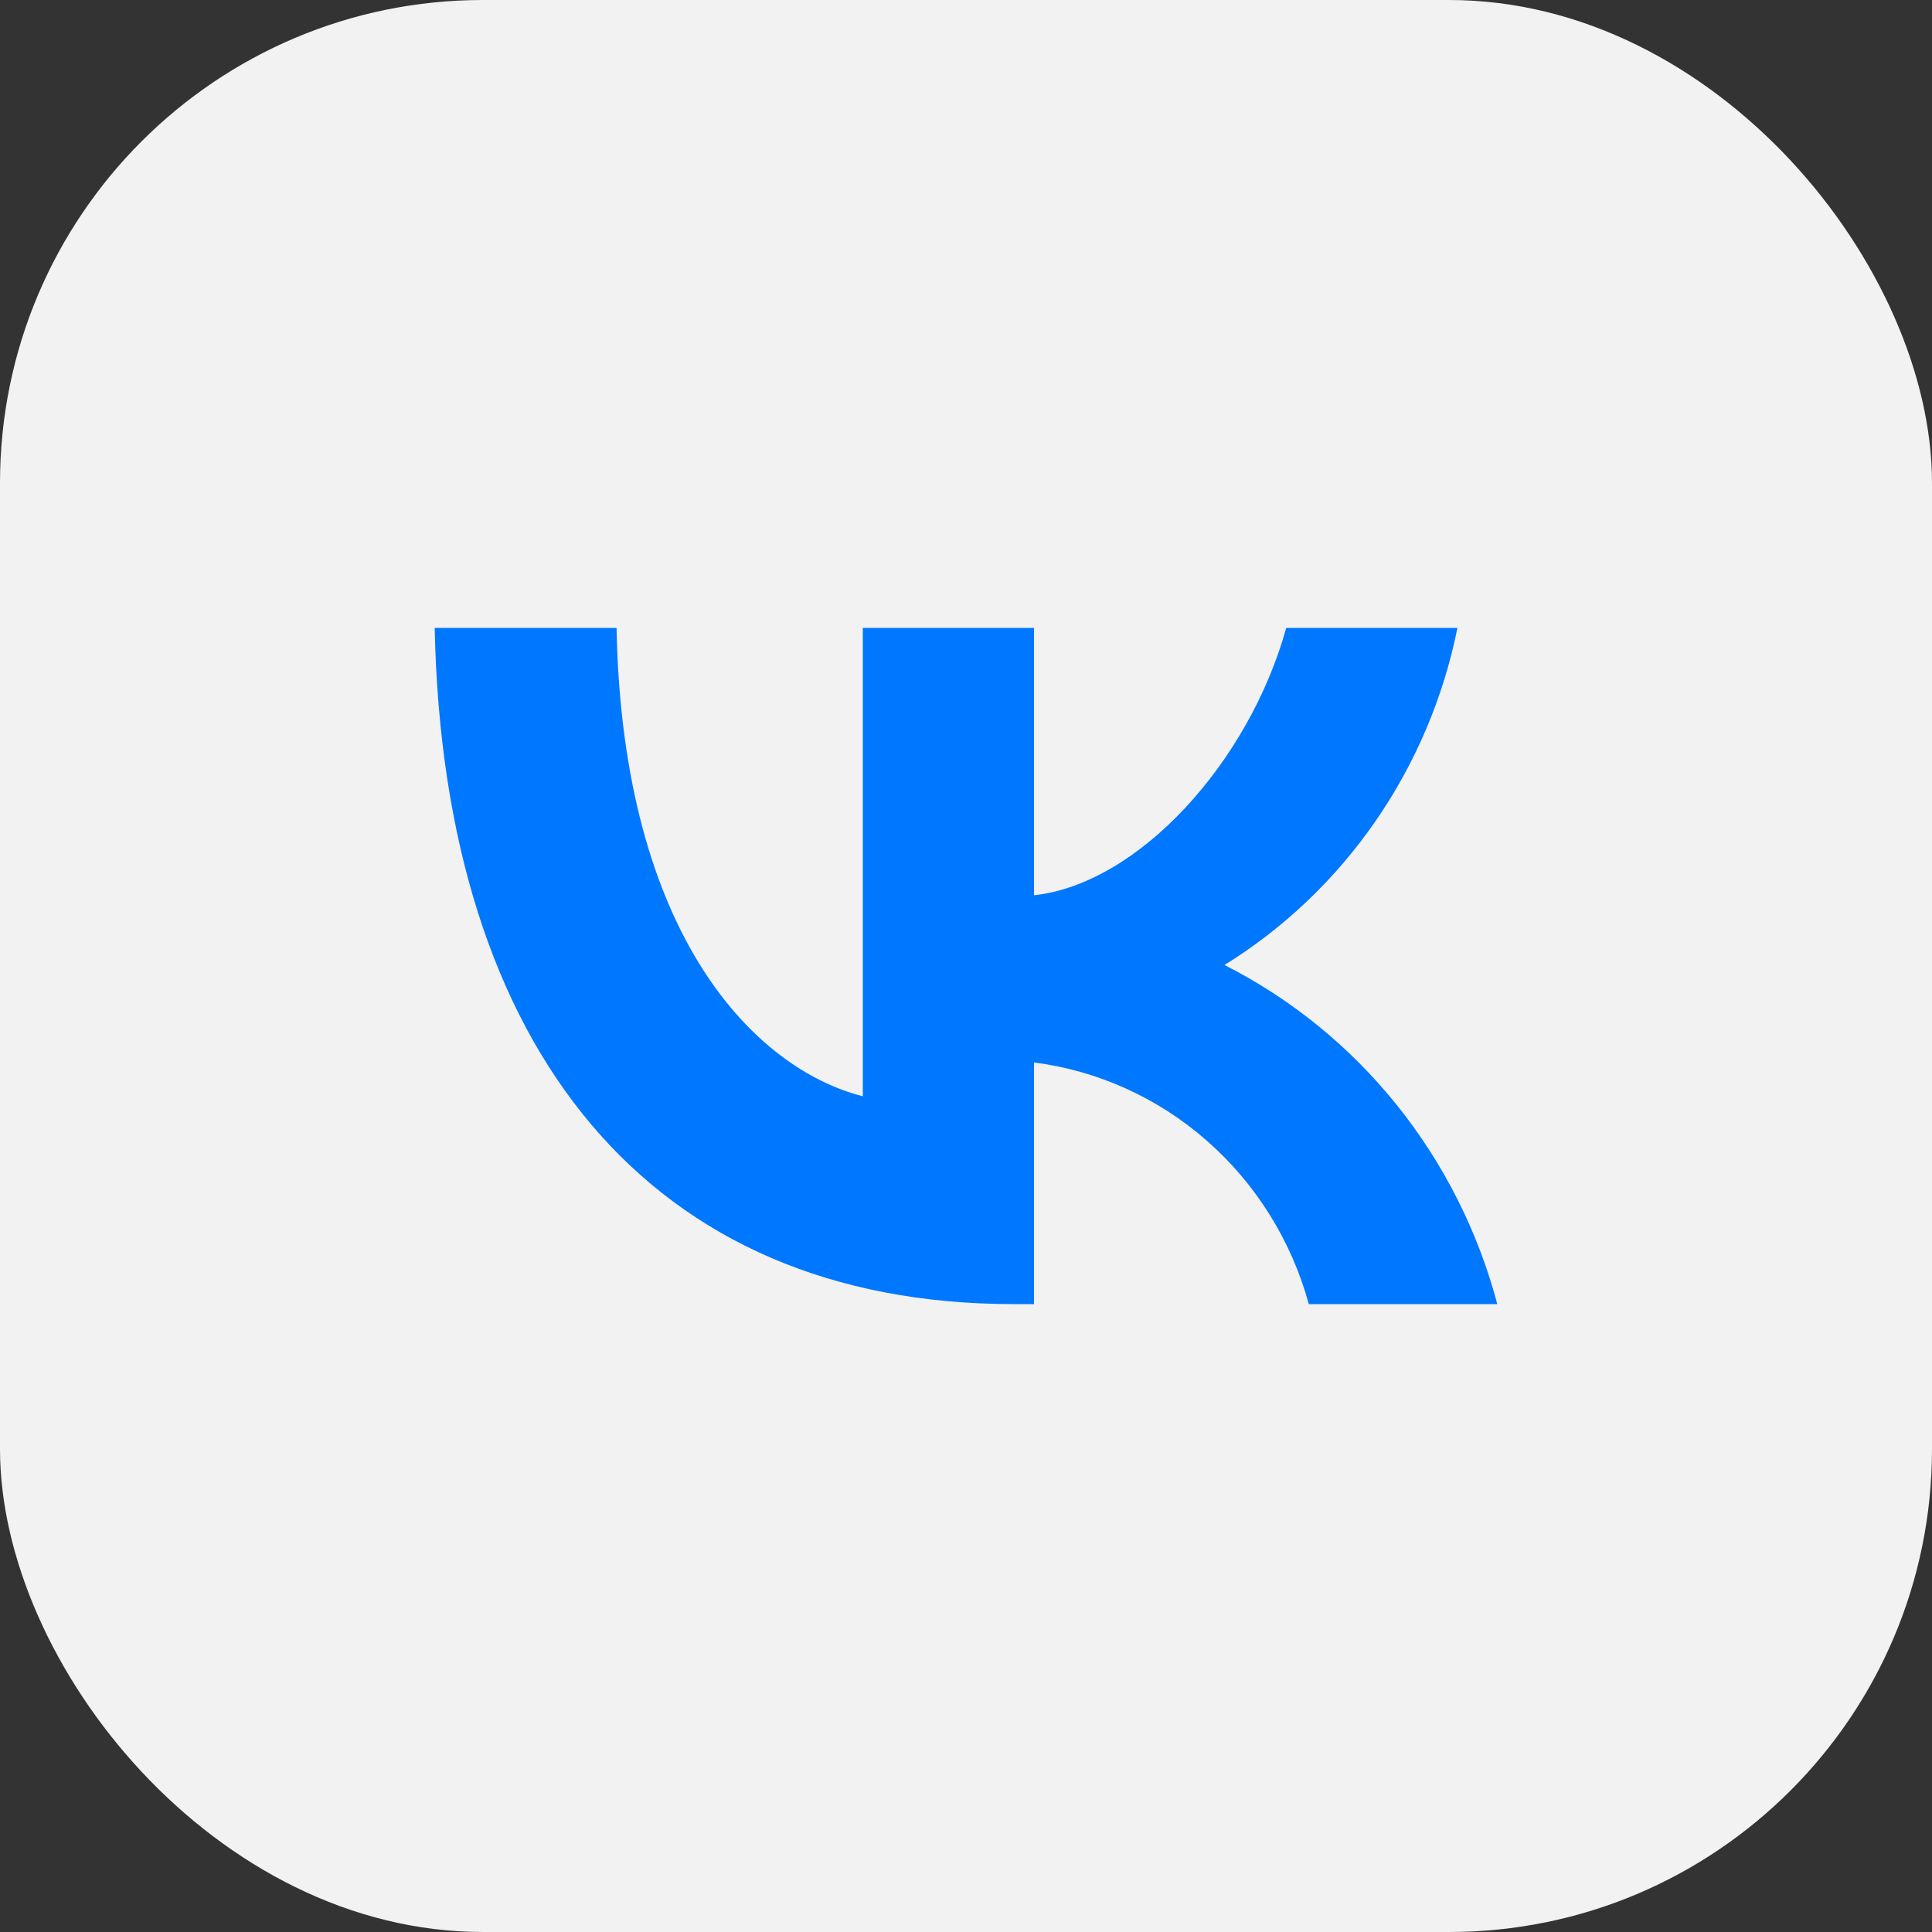
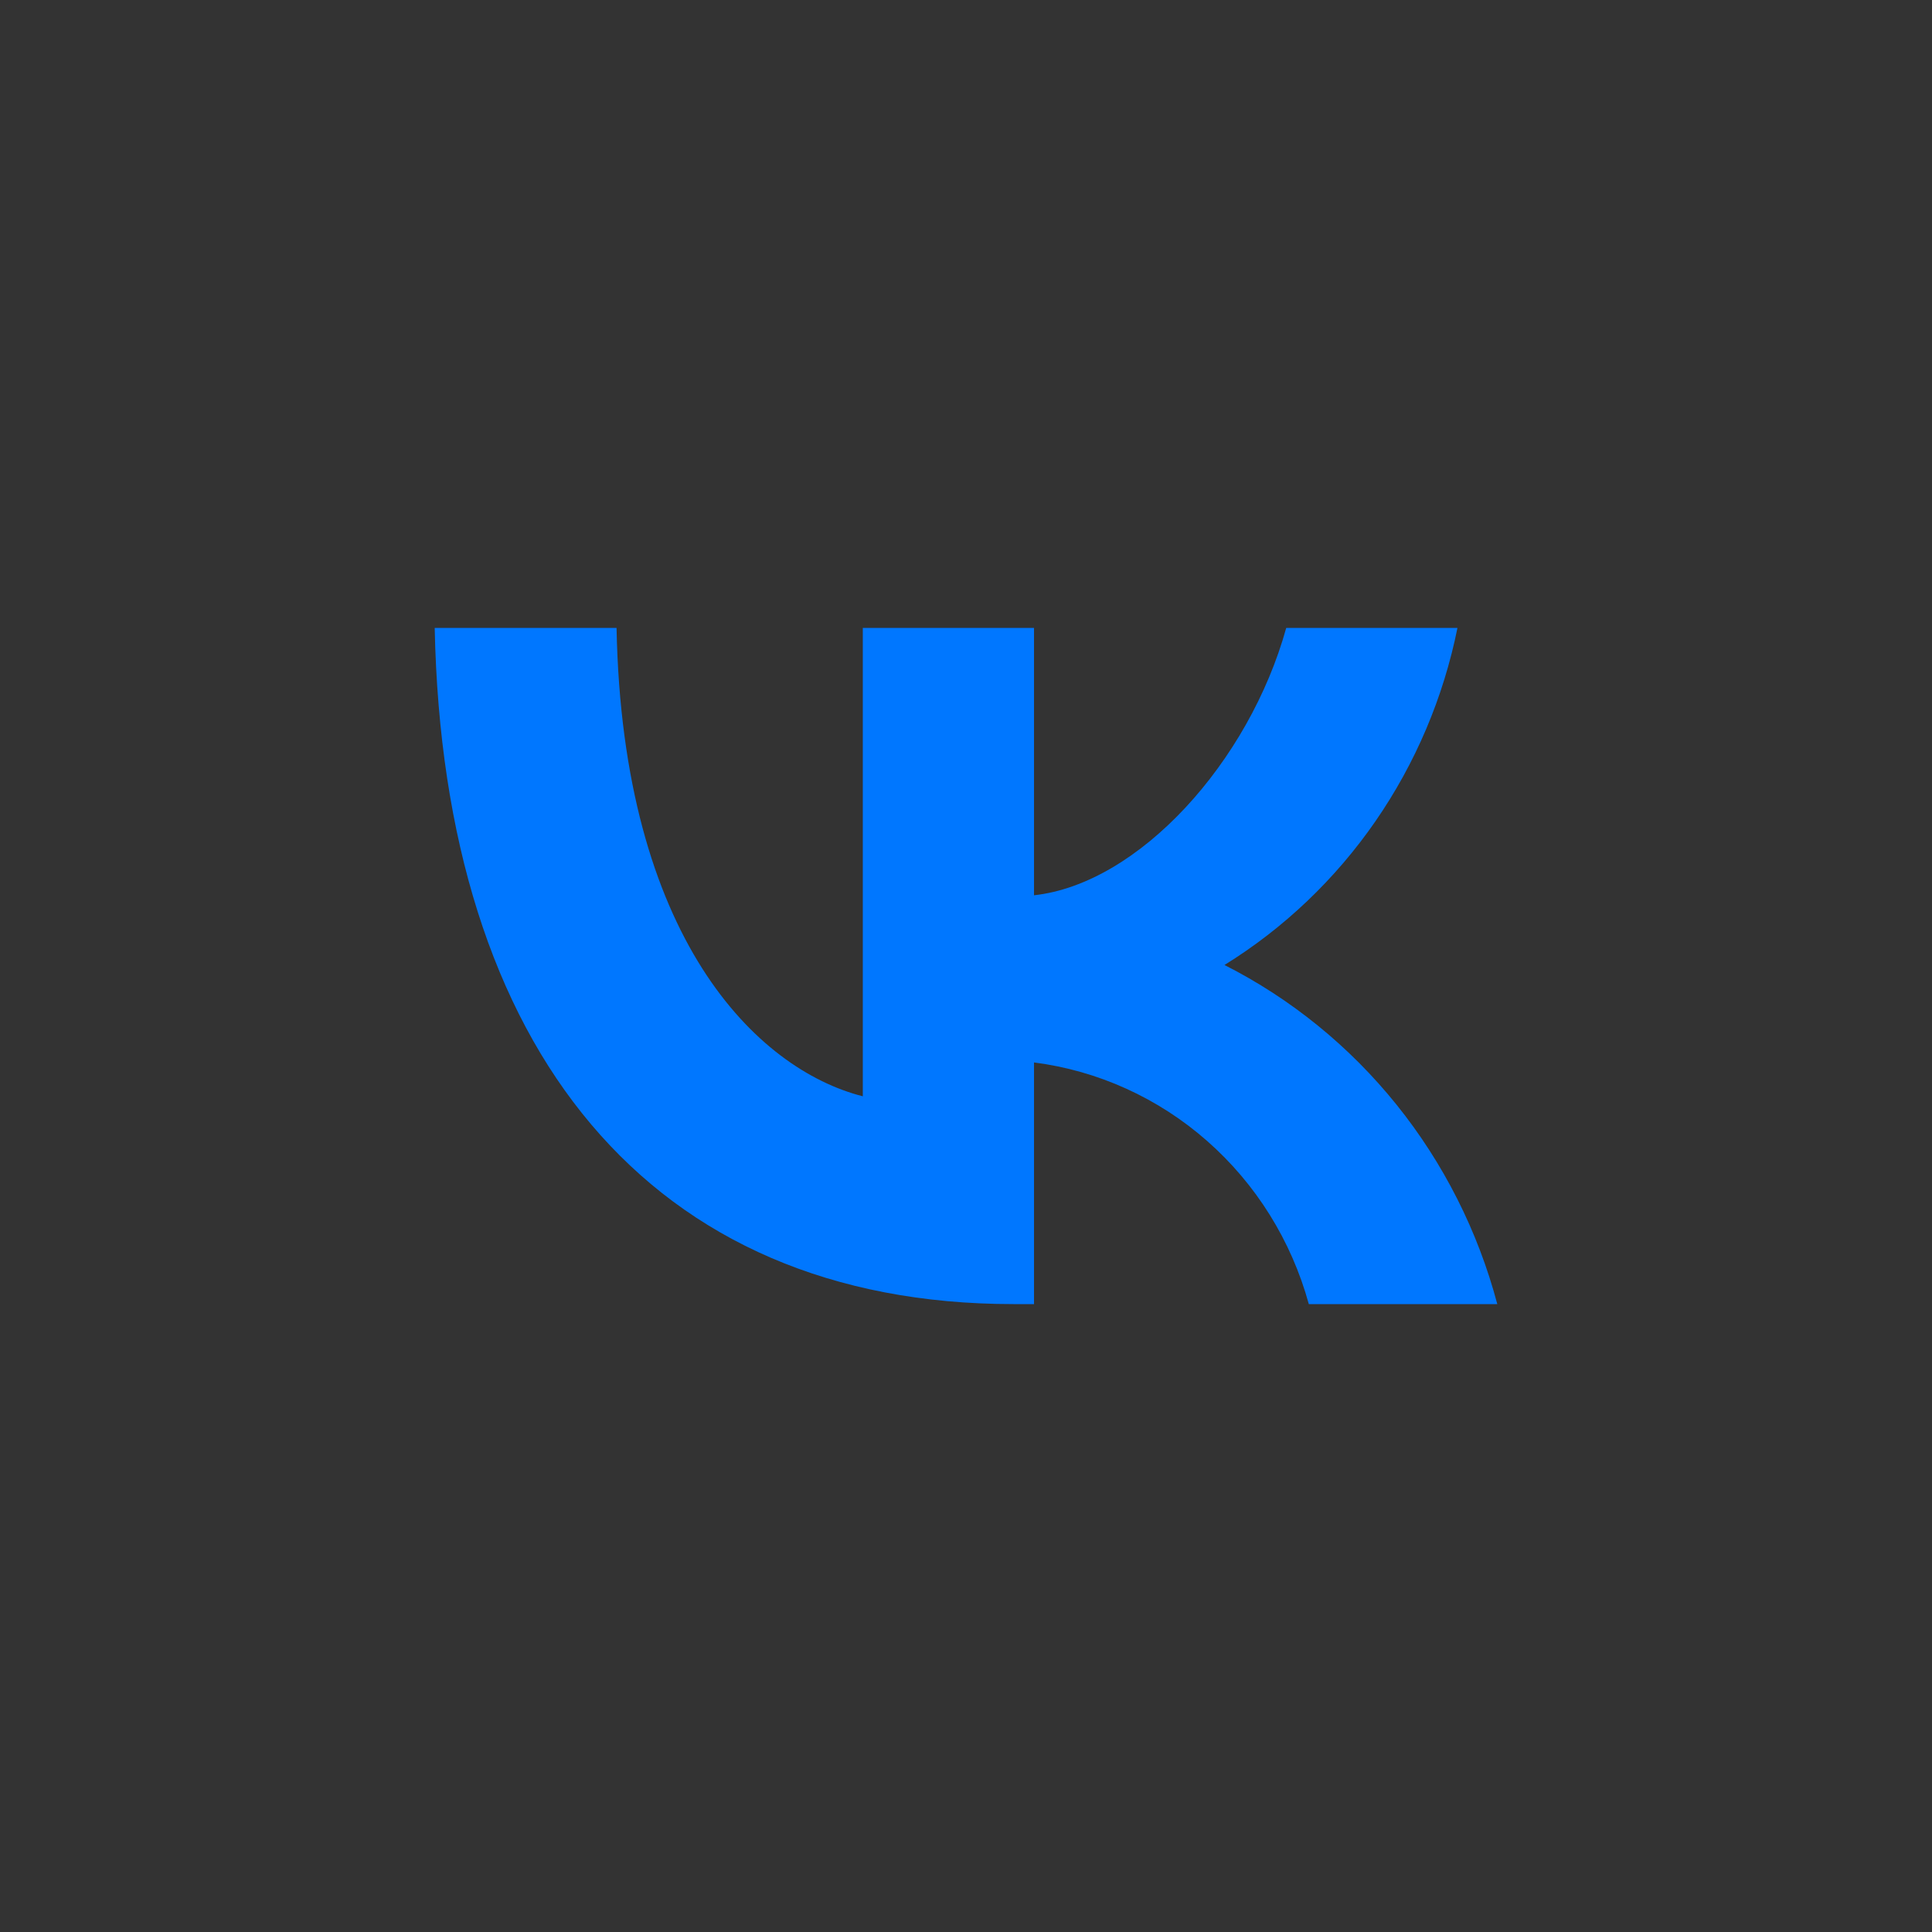
<svg xmlns="http://www.w3.org/2000/svg" width="48" height="48" viewBox="0 0 48 48" fill="none">
  <rect x="0" y="0" width="48" height="48" fill="#333333" stroke="none" />
  <g clip-path="url(#clip0_6790_44951)">
-     <rect width="48" height="48" rx="12" fill="#F2F2F2" />
    <path d="M25.179 32.4C16.159 32.4 11.014 26.094 10.8 15.6H15.318C15.466 23.302 18.797 26.565 21.436 27.237V15.6H25.69V22.243C28.295 21.957 31.033 18.93 31.956 15.6H36.21C35.862 17.327 35.169 18.962 34.173 20.403C33.177 21.844 31.9 23.06 30.422 23.975C32.072 24.811 33.529 25.994 34.697 27.446C35.865 28.898 36.718 30.587 37.2 32.4H32.517C32.085 30.825 31.206 29.416 29.992 28.348C28.777 27.279 27.281 26.601 25.69 26.396V32.4H25.179V32.4Z" fill="#0077FF" />
  </g>
  <defs>
    <clipPath id="clip0_6790_44951">
      <rect width="48" height="48" rx="12" fill="white" />
    </clipPath>
  </defs>
</svg>